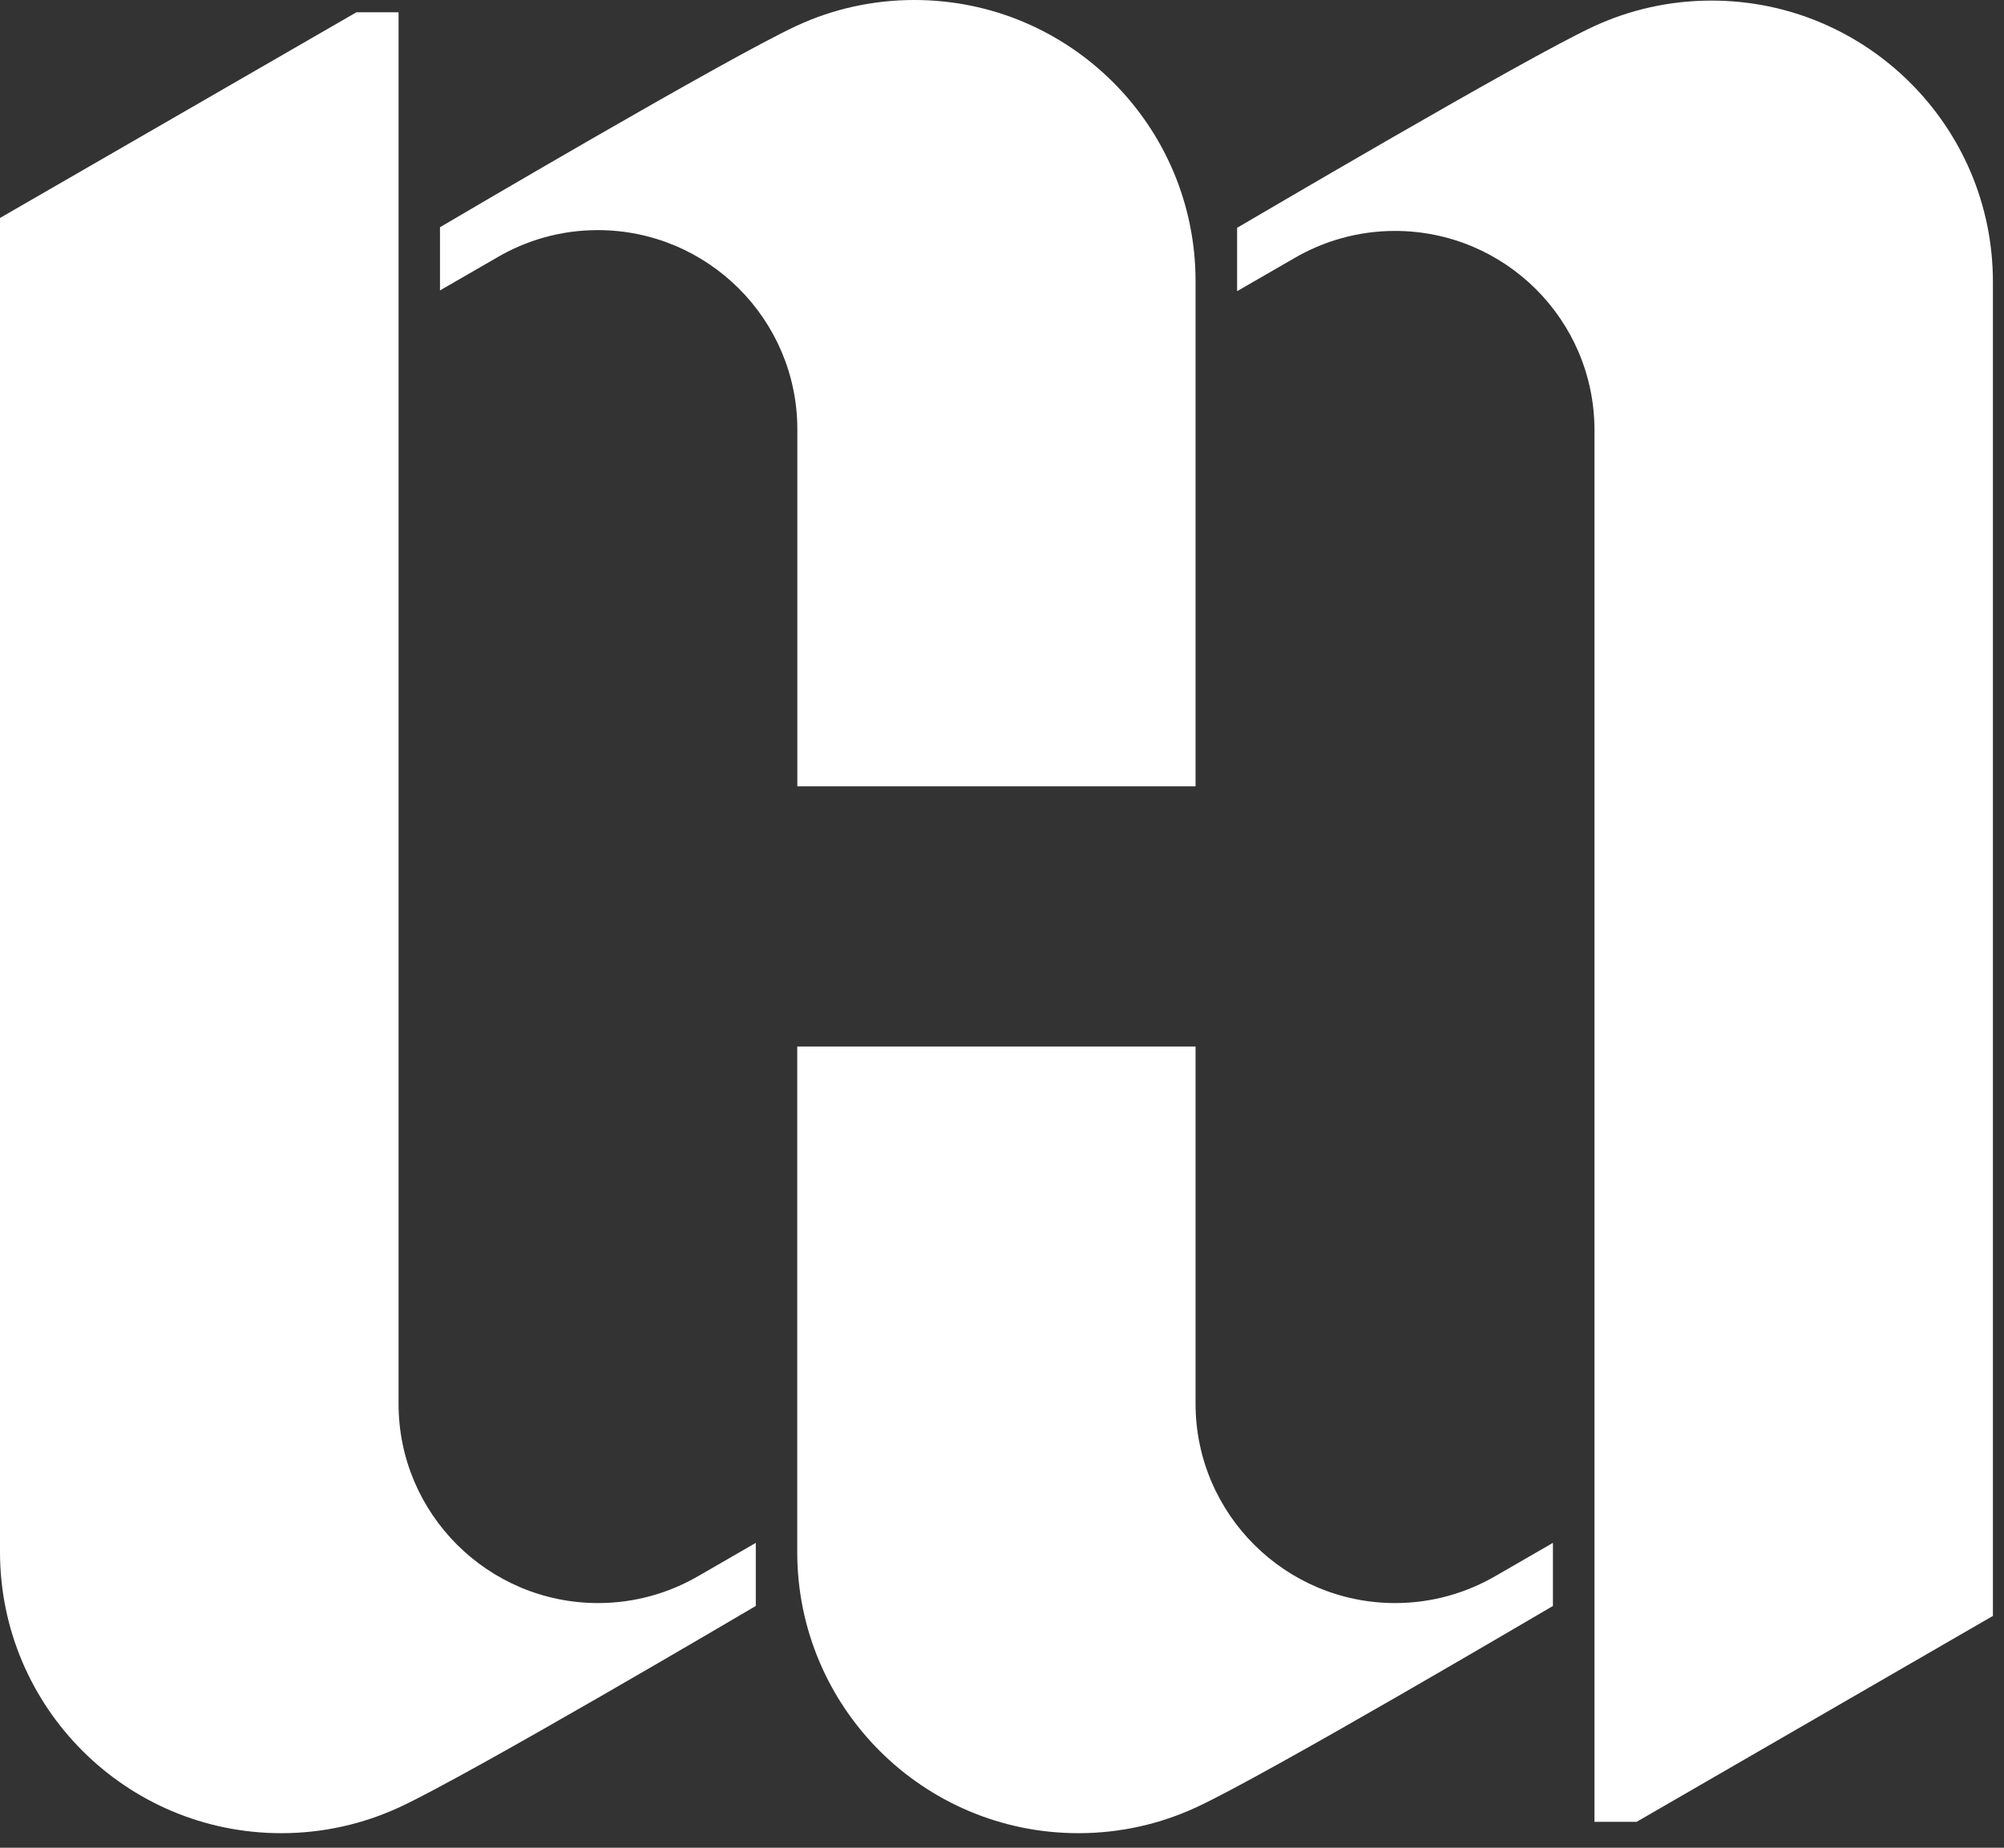
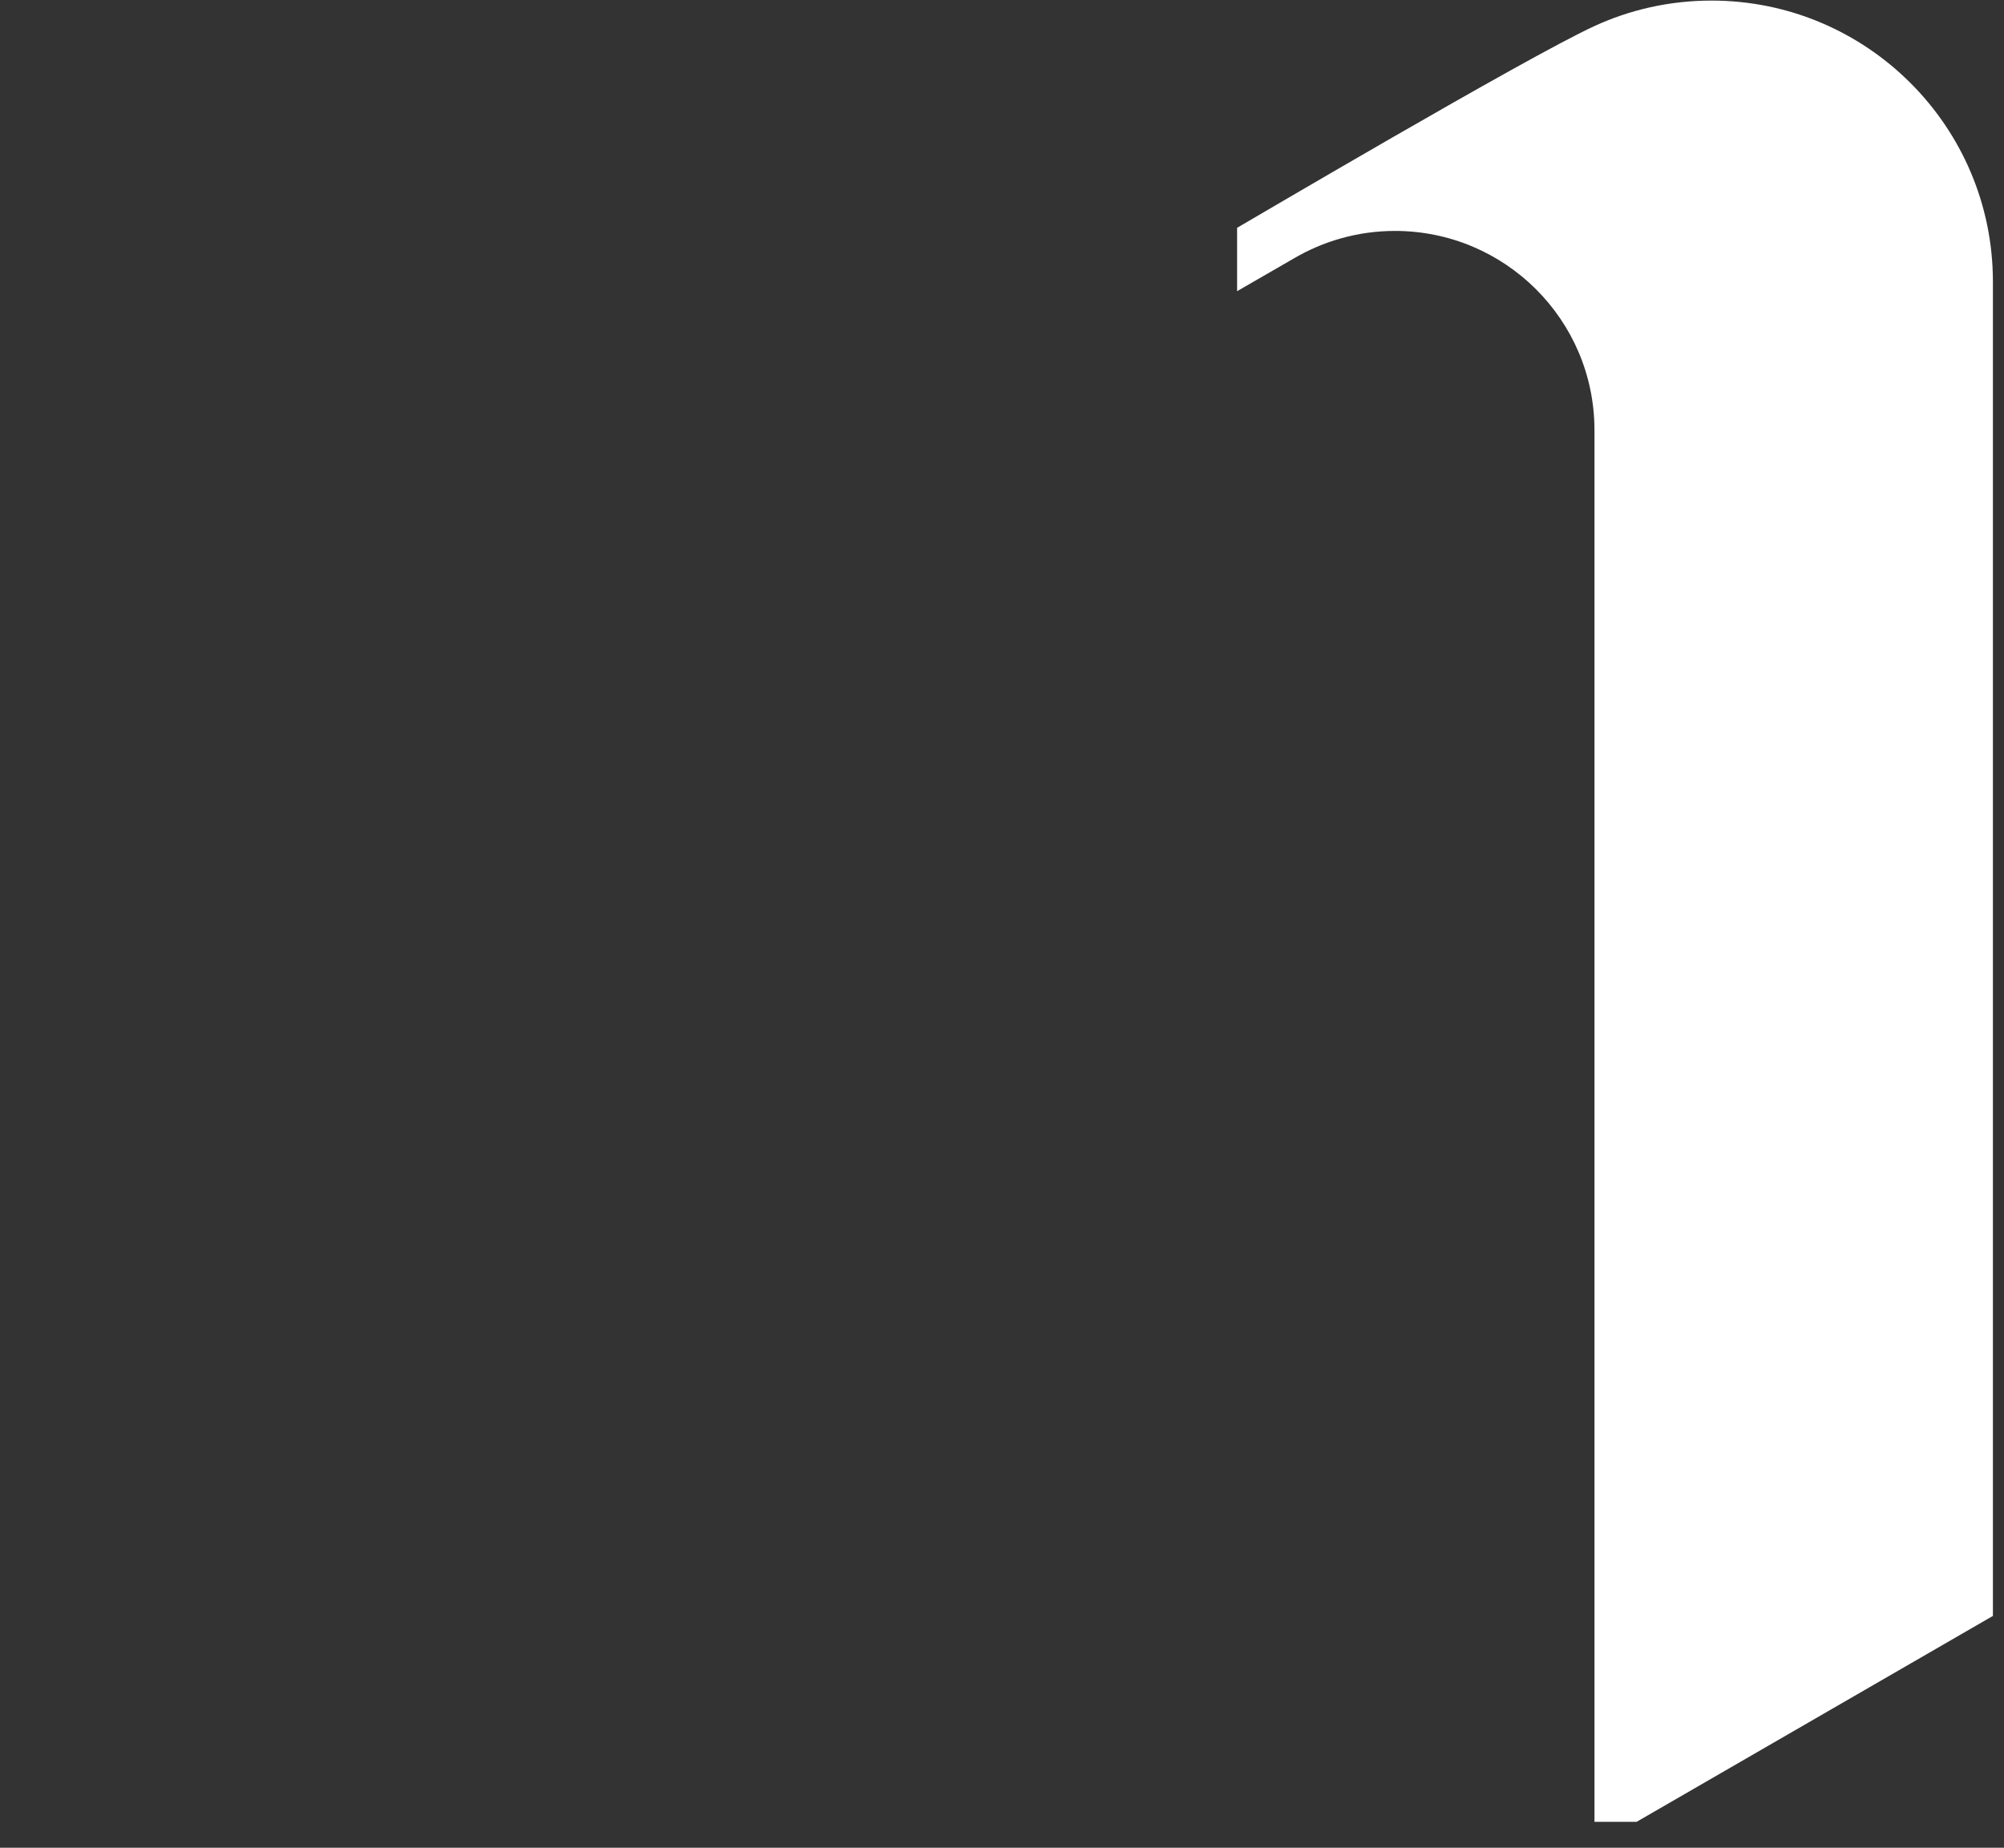
<svg xmlns="http://www.w3.org/2000/svg" width="193" height="178" viewBox="0 0 193 178" fill="none">
  <rect x="0" y="0" width="193" height="178" fill="#333333" stroke="none" />
-   <path d="M72.789 148.629L67.362 151.763C64.497 153.447 61.165 154.428 57.61 154.428C47.011 154.428 38.395 145.842 38.384 135.259V1.182H34.327L0 20.997V149.51C0.011 164.475 12.148 176.596 27.094 176.596C31.14 176.596 34.974 175.704 38.418 174.12C45.004 171.098 72.176 155.063 72.789 154.707V148.618" fill="white" />
  <path d="M119.153 28.044L124.581 24.911C127.445 23.227 130.778 22.246 134.344 22.246C144.932 22.246 153.548 30.81 153.559 41.414V175.503H157.616L191.932 155.666V27.141C191.932 12.188 179.783 0.056 164.838 0.056C160.792 0.056 156.958 0.937 153.514 2.531C146.927 5.564 119.766 21.599 119.142 21.945V28.044" fill="white" />
-   <path d="M149.558 148.629L144.13 151.763C141.266 153.446 137.933 154.428 134.367 154.428C123.779 154.428 115.164 145.842 115.141 135.259V100.814H76.78V149.51C76.78 164.475 88.917 176.596 103.862 176.596C107.908 176.596 111.742 175.704 115.175 174.12C121.762 171.098 148.934 155.063 149.558 154.707V148.618" fill="white" />
-   <path d="M76.779 75.748H115.141V27.085C115.141 12.121 103.015 0 88.058 0C84.024 0 80.179 0.881 76.746 2.475C70.159 5.509 42.987 21.532 42.374 21.889V27.977L47.802 24.844C50.666 23.149 53.999 22.168 57.565 22.168C68.153 22.168 76.768 30.743 76.79 41.325V75.737" fill="white" />
</svg>